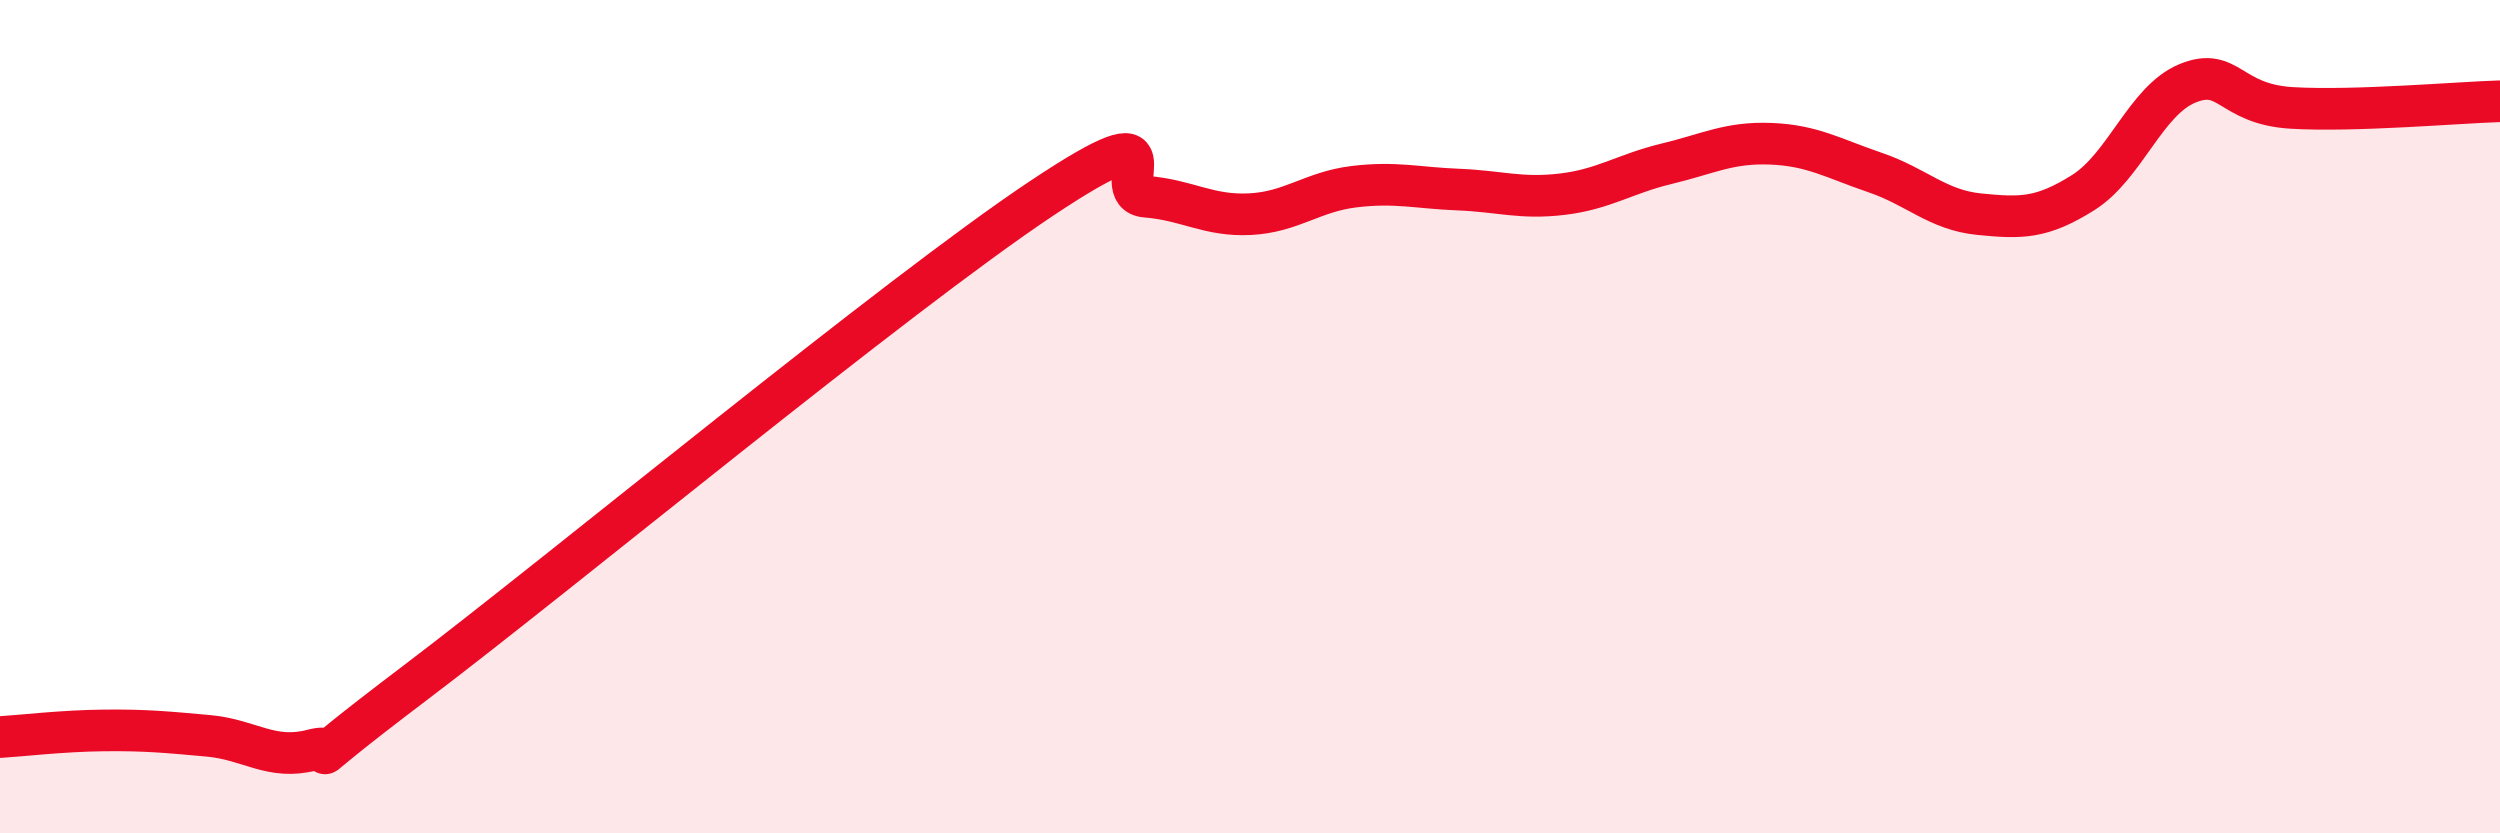
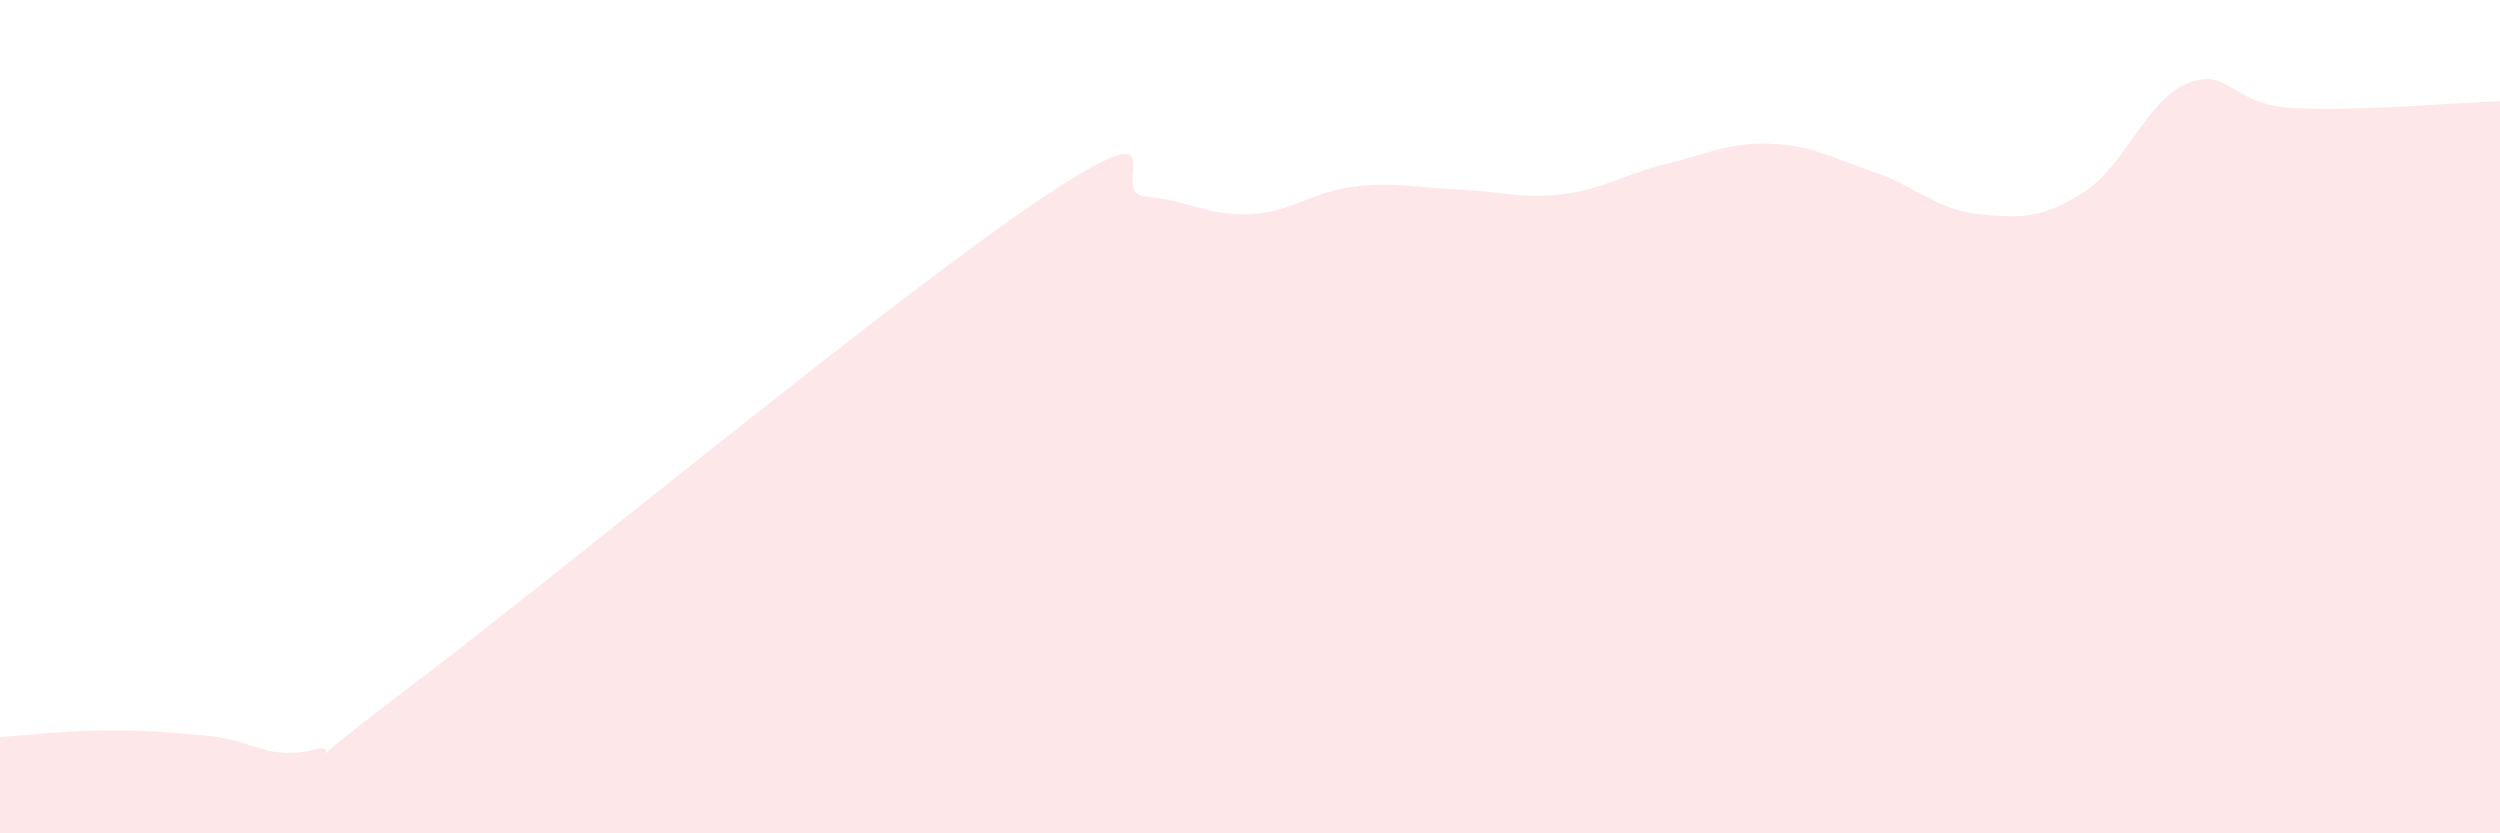
<svg xmlns="http://www.w3.org/2000/svg" width="60" height="20" viewBox="0 0 60 20">
  <path d="M 0,17.69 C 0.5,17.66 1.5,17.54 2.5,17.53 C 3.5,17.52 4,17.57 5,17.66 C 6,17.75 6.5,18.26 7.5,18 C 8.5,17.74 6.5,19.01 10,16.36 C 13.5,13.71 21.5,7.09 25,4.76 C 28.5,2.43 26.5,4.64 27.5,4.72 C 28.5,4.8 29,5.19 30,5.14 C 31,5.09 31.5,4.6 32.5,4.48 C 33.5,4.36 34,4.51 35,4.55 C 36,4.59 36.5,4.78 37.5,4.66 C 38.5,4.54 39,4.17 40,3.93 C 41,3.69 41.5,3.41 42.5,3.45 C 43.5,3.49 44,3.8 45,4.14 C 46,4.48 46.5,5.04 47.5,5.14 C 48.5,5.24 49,5.25 50,4.62 C 51,3.99 51.5,2.41 52.5,2 C 53.5,1.59 53.5,2.5 55,2.59 C 56.5,2.68 59,2.46 60,2.43L60 20L0 20Z" fill="#EB0A25" opacity="0.1" stroke-linecap="round" stroke-linejoin="round" />
-   <path d="M 0,17.69 C 0.5,17.66 1.5,17.54 2.5,17.53 C 3.5,17.52 4,17.57 5,17.66 C 6,17.75 6.5,18.26 7.5,18 C 8.5,17.74 6.5,19.01 10,16.36 C 13.5,13.71 21.5,7.09 25,4.76 C 28.5,2.43 26.5,4.64 27.5,4.72 C 28.5,4.8 29,5.19 30,5.14 C 31,5.09 31.5,4.6 32.5,4.48 C 33.5,4.36 34,4.51 35,4.55 C 36,4.59 36.5,4.78 37.5,4.66 C 38.5,4.54 39,4.17 40,3.93 C 41,3.69 41.5,3.41 42.5,3.45 C 43.5,3.49 44,3.8 45,4.14 C 46,4.48 46.5,5.04 47.5,5.14 C 48.5,5.24 49,5.25 50,4.62 C 51,3.99 51.5,2.41 52.5,2 C 53.5,1.59 53.5,2.5 55,2.59 C 56.5,2.68 59,2.46 60,2.43" stroke="#EB0A25" stroke-width="1" fill="none" stroke-linecap="round" stroke-linejoin="round" />
</svg>